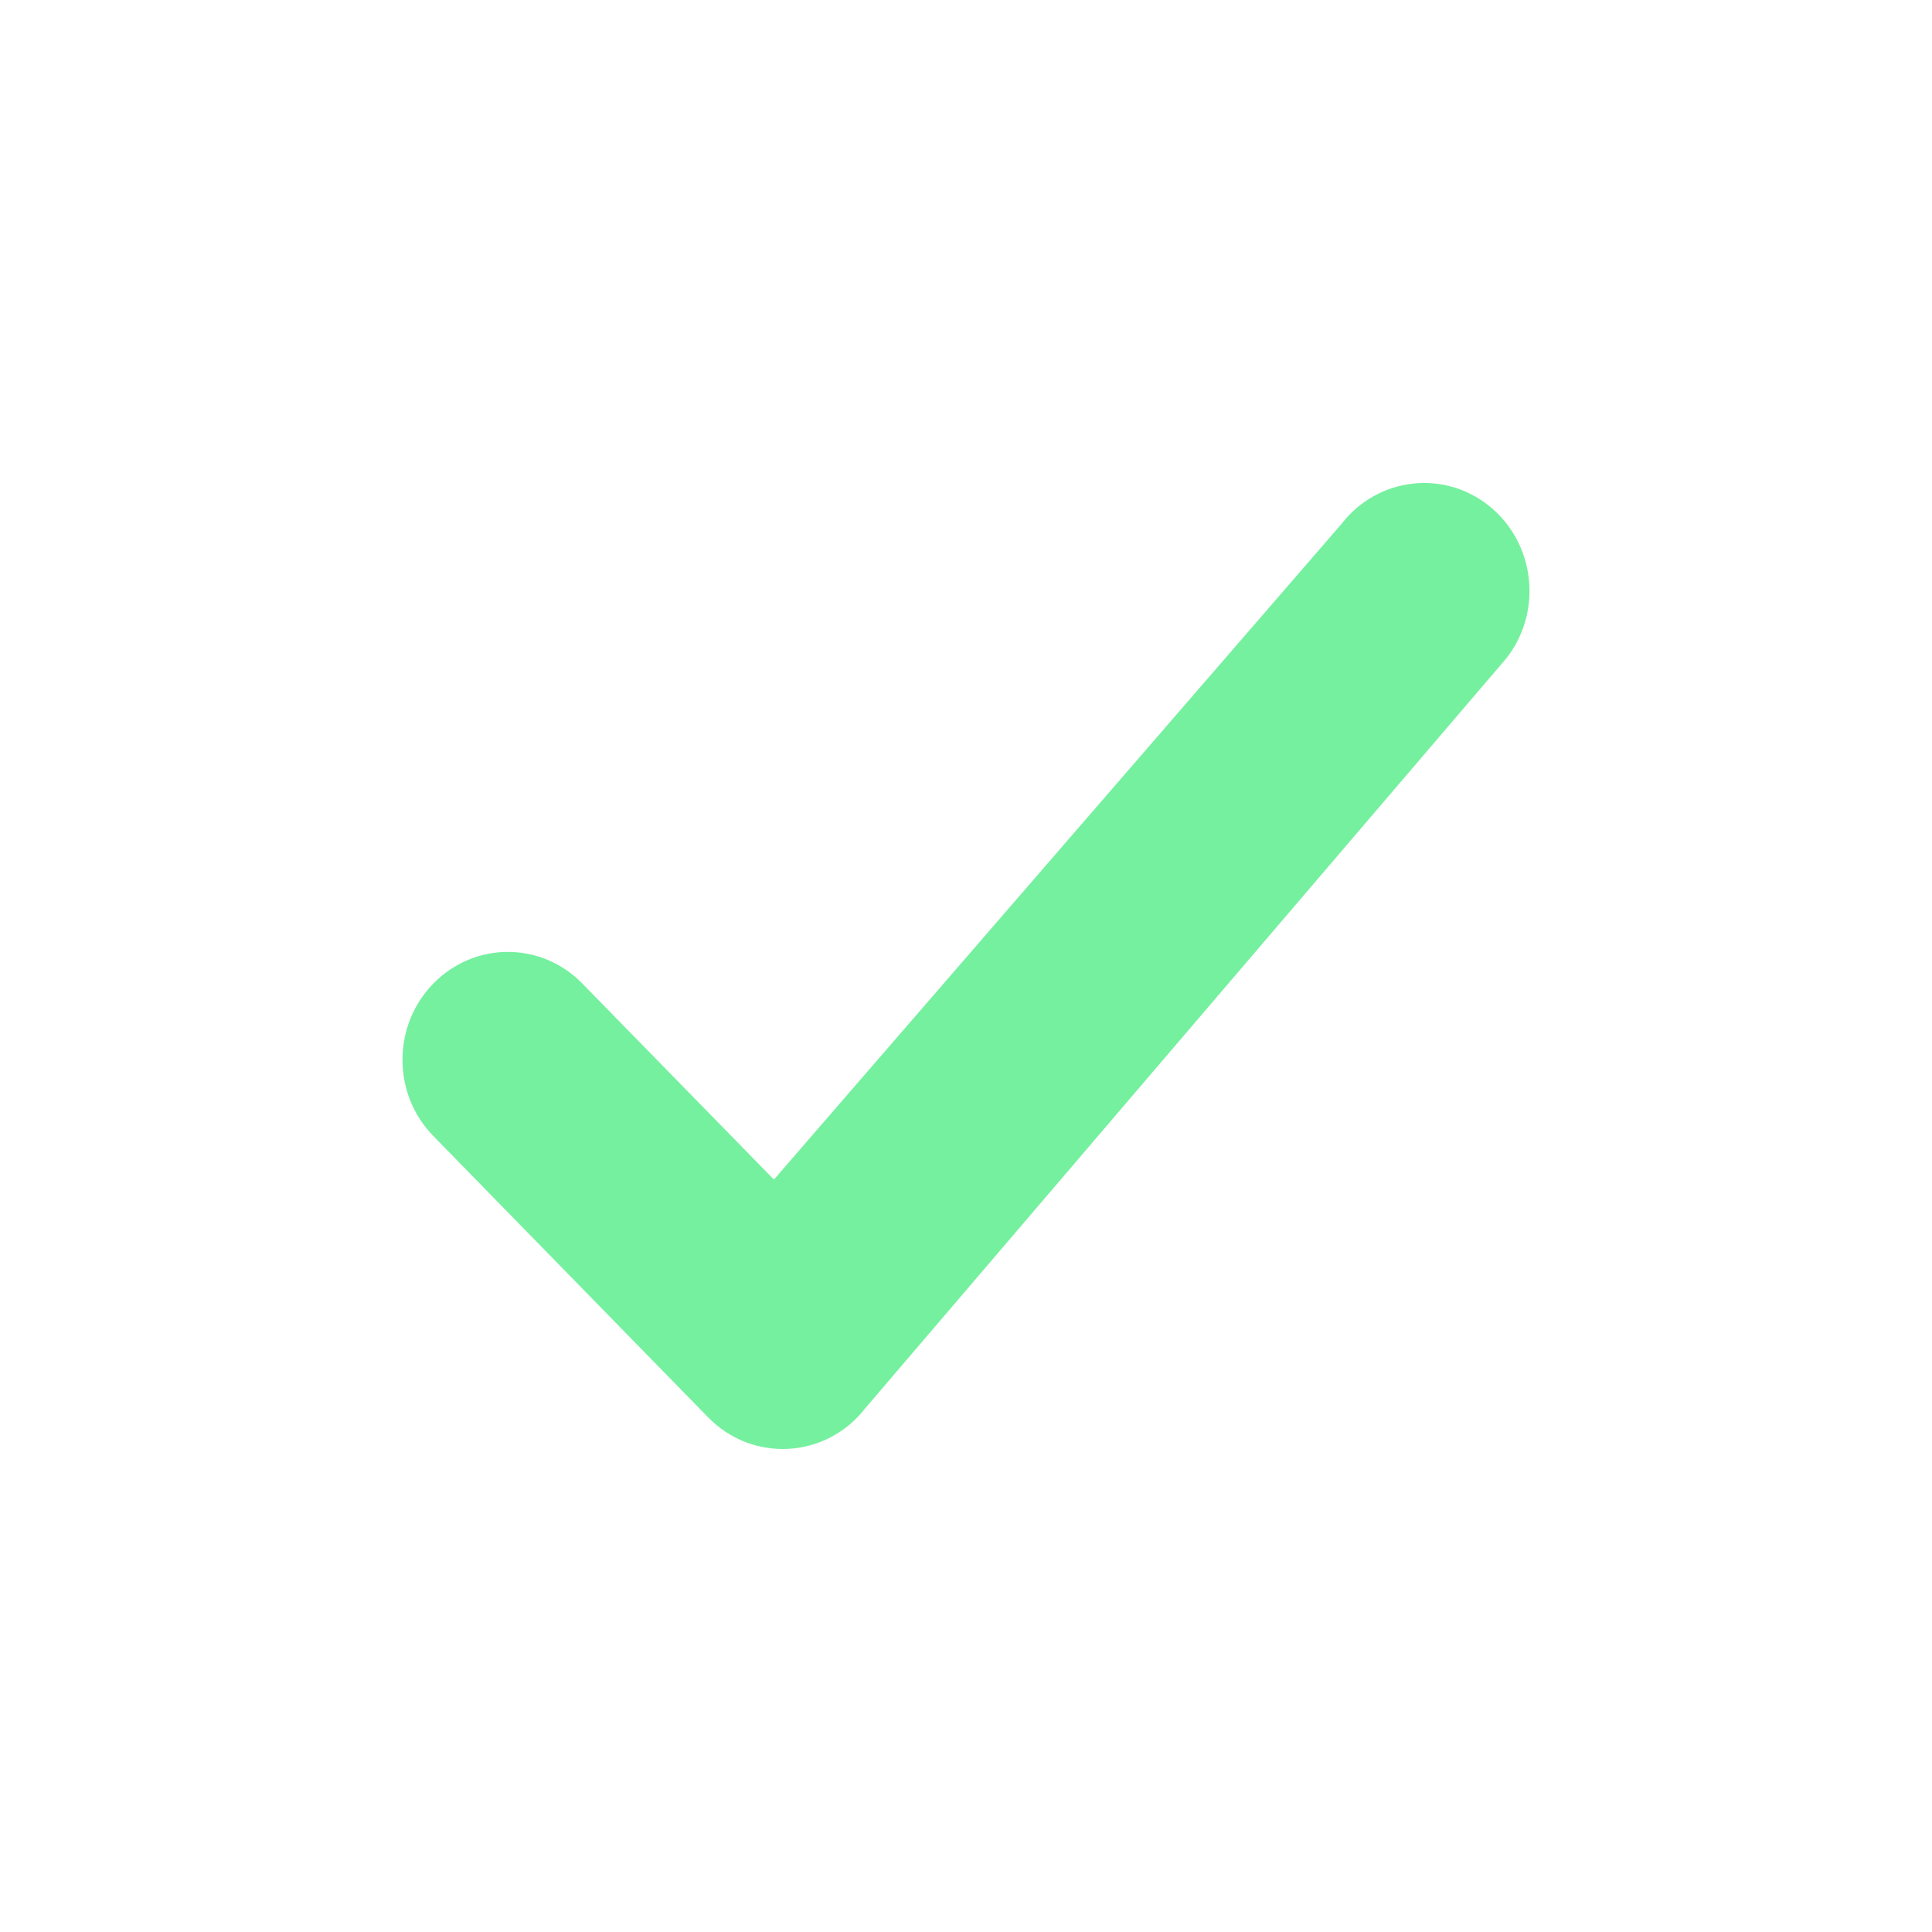
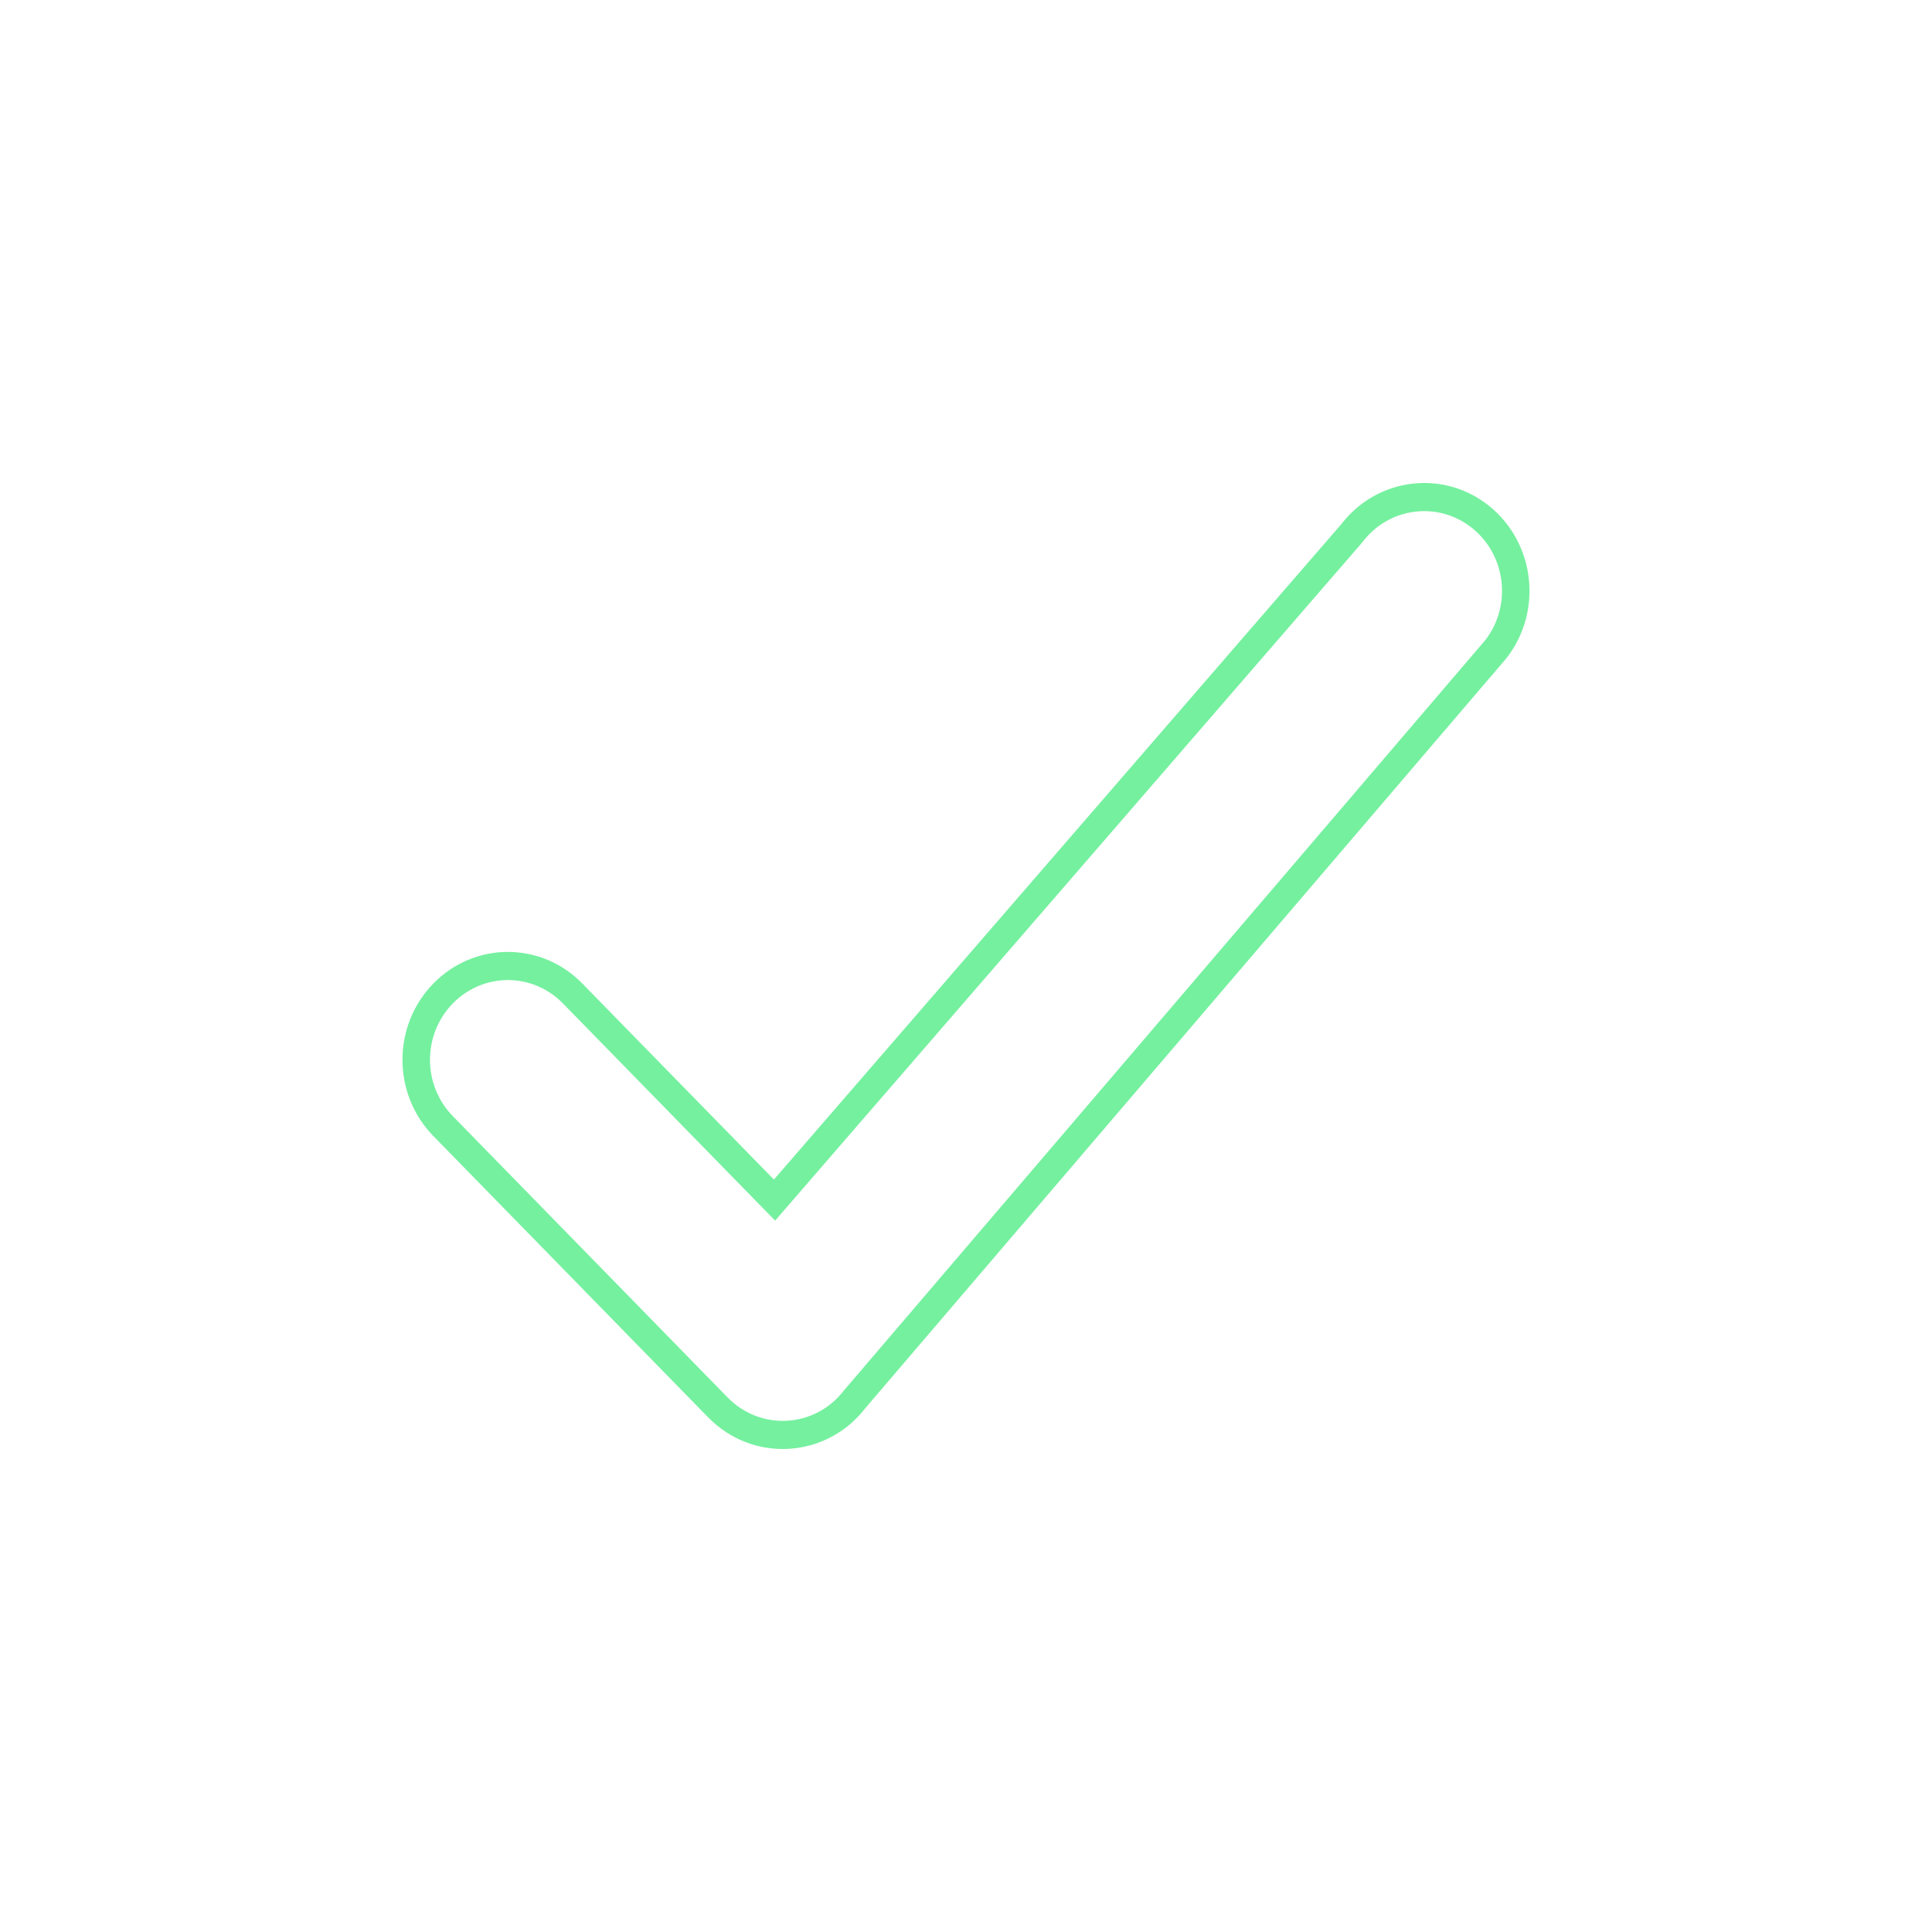
<svg xmlns="http://www.w3.org/2000/svg" width="24" height="24" viewBox="0 0 24 24" fill="none">
-   <path fill-rule="evenodd" clip-rule="evenodd" d="M9.62 14.908L7.113 12.341C6.668 11.886 5.948 11.886 5.503 12.341C5.059 12.796 5.059 13.534 5.503 13.989L8.918 17.484C9.4 17.978 10.196 17.929 10.618 17.38L18.585 8.06C18.974 7.554 18.888 6.821 18.393 6.424C17.899 6.026 17.184 6.114 16.795 6.62L9.62 14.908Z" fill="#75F09F" />
  <path fill-rule="evenodd" clip-rule="evenodd" d="M16.665 6.508C17.112 5.93 17.933 5.83 18.5 6.286C19.068 6.744 19.167 7.586 18.72 8.168L18.715 8.175L10.75 17.492C10.264 18.12 9.352 18.174 8.798 17.608L5.383 14.112C4.872 13.589 4.872 12.741 5.383 12.218C5.895 11.694 6.723 11.694 7.234 12.218L9.614 14.653L16.665 6.508ZM18.289 6.561C17.869 6.223 17.26 6.298 16.93 6.728L16.924 6.736L9.629 15.163L6.993 12.465C6.615 12.078 6.003 12.078 5.625 12.465C5.247 12.852 5.247 13.479 5.625 13.865L9.039 17.36C9.45 17.78 10.126 17.739 10.484 17.272L10.49 17.265L18.454 7.948C18.782 7.518 18.708 6.898 18.289 6.561Z" fill="#75F09F" />
</svg>